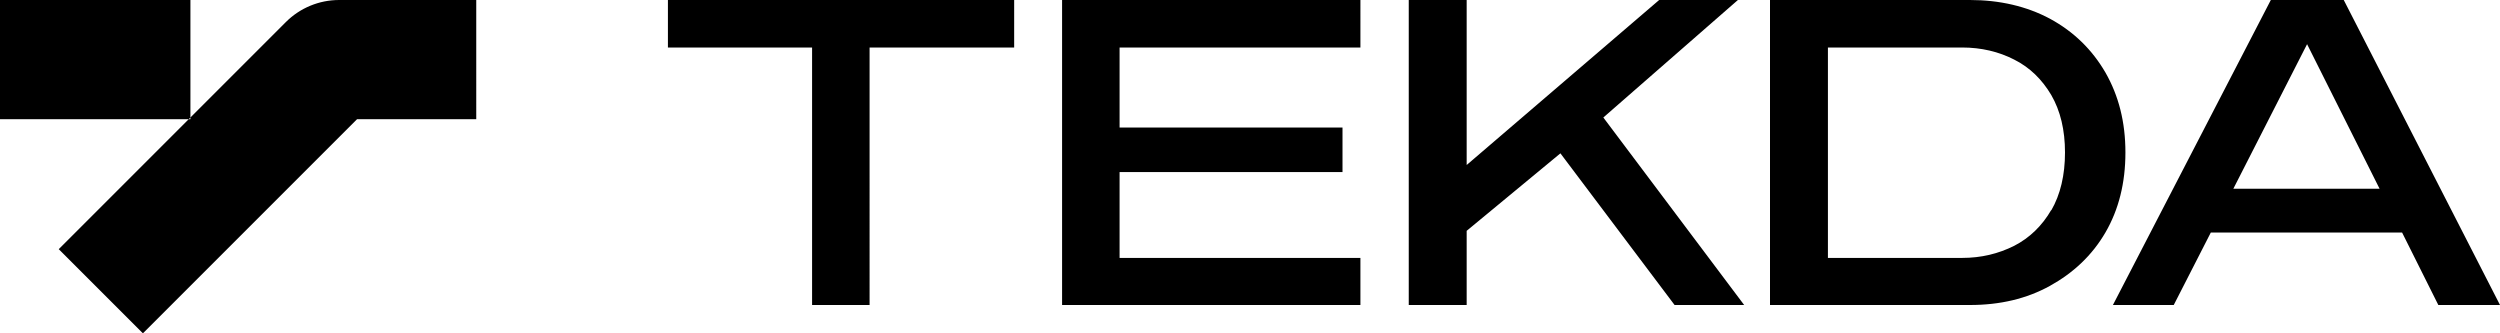
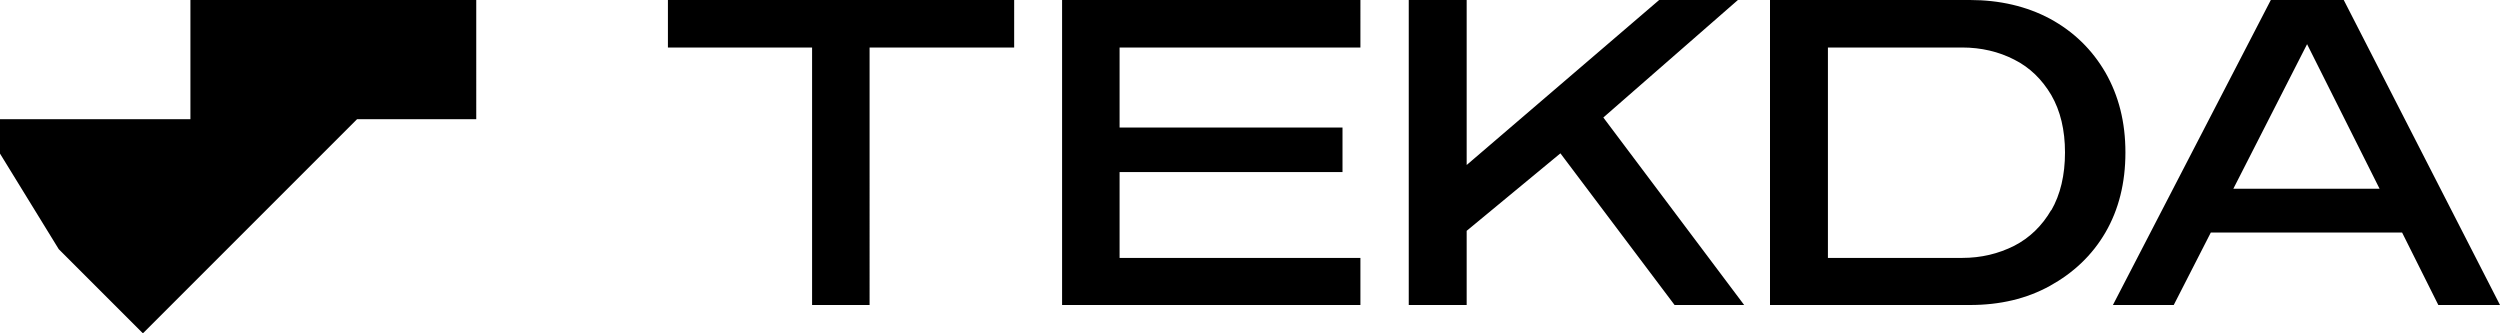
<svg xmlns="http://www.w3.org/2000/svg" id="Tekda_Logo_Black" version="1.1" viewBox="0 0 600 80">
  <defs>
    <style>
      .cls-1 {
        fill: #000;
        stroke-width: 0px;
      }
    </style>
  </defs>
-   <path class="cls-1" d="M160.3,11.4h34.6v61.8h13.8V11.4h34.7V0h-83.1v11.4h0ZM254.9,73.2h71.6v-11.3h-57.8v-20.6h53.5v-10.7h-53.5V11.4h57.8V0h-71.6v73.2ZM417.1,0h-18.9l-46.2,39.6V0h-13.9v73.2h13.9v-17.8l22.5-18.6,27.4,36.4h16.7l-33.8-45L417.1,0ZM492,4.5c-5.6-3-12.1-4.5-19.2-4.5h-48v73.2h48c7.2,0,13.6-1.5,19.2-4.6s10.1-7.3,13.3-12.8c3.2-5.5,4.8-11.9,4.8-19.2s-1.6-13.6-4.8-19.2c-3.2-5.5-7.6-9.8-13.3-12.9ZM492.3,50.4c-2.2,3.8-5.2,6.7-8.9,8.6-3.8,1.9-7.9,2.9-12.5,2.9h-32.2V11.4h32.2c4.6,0,8.8,1,12.5,2.9,3.8,1.9,6.7,4.8,8.9,8.5,2.2,3.8,3.3,8.4,3.3,13.8s-1.1,10.1-3.3,13.9h0ZM585.2,73.2h14.8L562.5,0h-17.5l-37.9,73.2h14.6l8.9-17.4h45.9l8.7,17.4h0ZM536,45.3l17.7-34.7,17.4,34.7h-35.1ZM0,0h45.7v28.6H0V0ZM88,0h-6.6c-4.8,0-9.4,1.9-12.8,5.3h0L14.1,59.8l20.2,20.2,51.4-51.4h28.6V0h-26.3Z" />
+   <path class="cls-1" d="M160.3,11.4h34.6v61.8h13.8V11.4h34.7V0h-83.1v11.4h0ZM254.9,73.2h71.6v-11.3h-57.8v-20.6h53.5v-10.7h-53.5V11.4h57.8V0h-71.6v73.2ZM417.1,0h-18.9l-46.2,39.6V0h-13.9v73.2h13.9v-17.8l22.5-18.6,27.4,36.4h16.7l-33.8-45L417.1,0ZM492,4.5c-5.6-3-12.1-4.5-19.2-4.5h-48v73.2h48c7.2,0,13.6-1.5,19.2-4.6s10.1-7.3,13.3-12.8c3.2-5.5,4.8-11.9,4.8-19.2s-1.6-13.6-4.8-19.2c-3.2-5.5-7.6-9.8-13.3-12.9ZM492.3,50.4c-2.2,3.8-5.2,6.7-8.9,8.6-3.8,1.9-7.9,2.9-12.5,2.9h-32.2V11.4h32.2c4.6,0,8.8,1,12.5,2.9,3.8,1.9,6.7,4.8,8.9,8.5,2.2,3.8,3.3,8.4,3.3,13.8s-1.1,10.1-3.3,13.9h0ZM585.2,73.2h14.8L562.5,0h-17.5l-37.9,73.2h14.6l8.9-17.4h45.9l8.7,17.4h0ZM536,45.3l17.7-34.7,17.4,34.7h-35.1ZM0,0h45.7v28.6H0V0Zh-6.6c-4.8,0-9.4,1.9-12.8,5.3h0L14.1,59.8l20.2,20.2,51.4-51.4h28.6V0h-26.3Z" />
</svg>